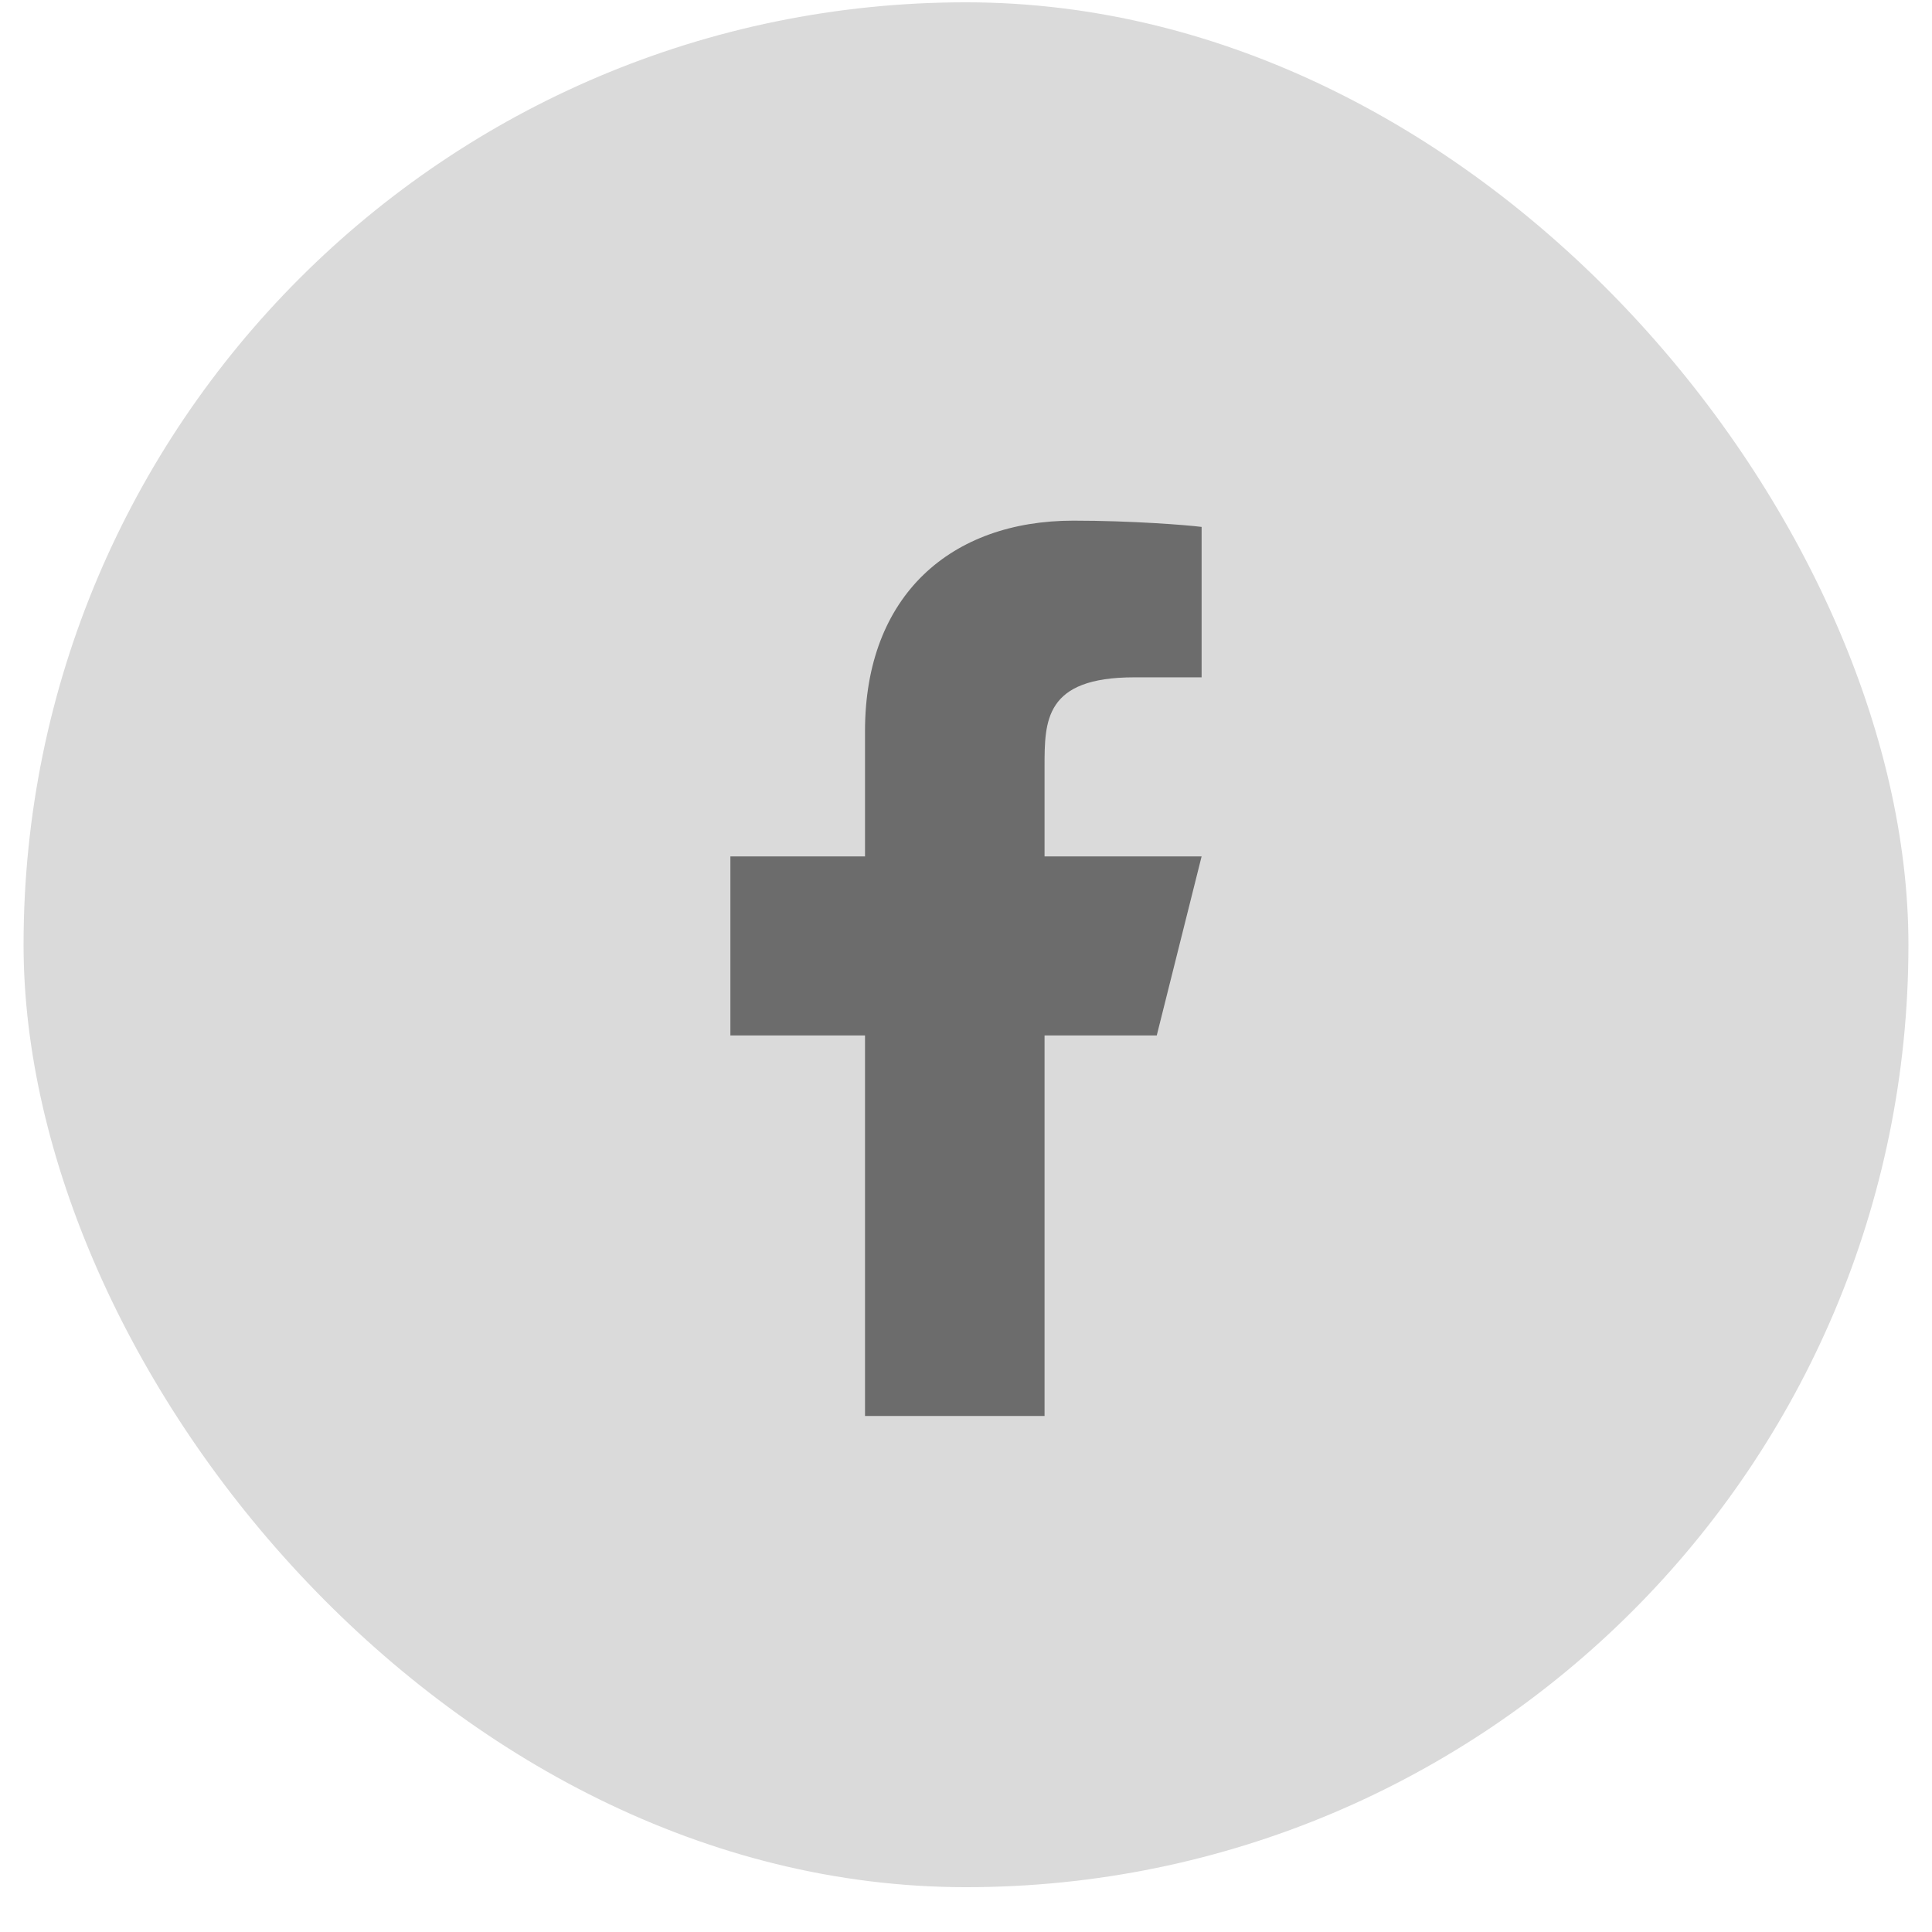
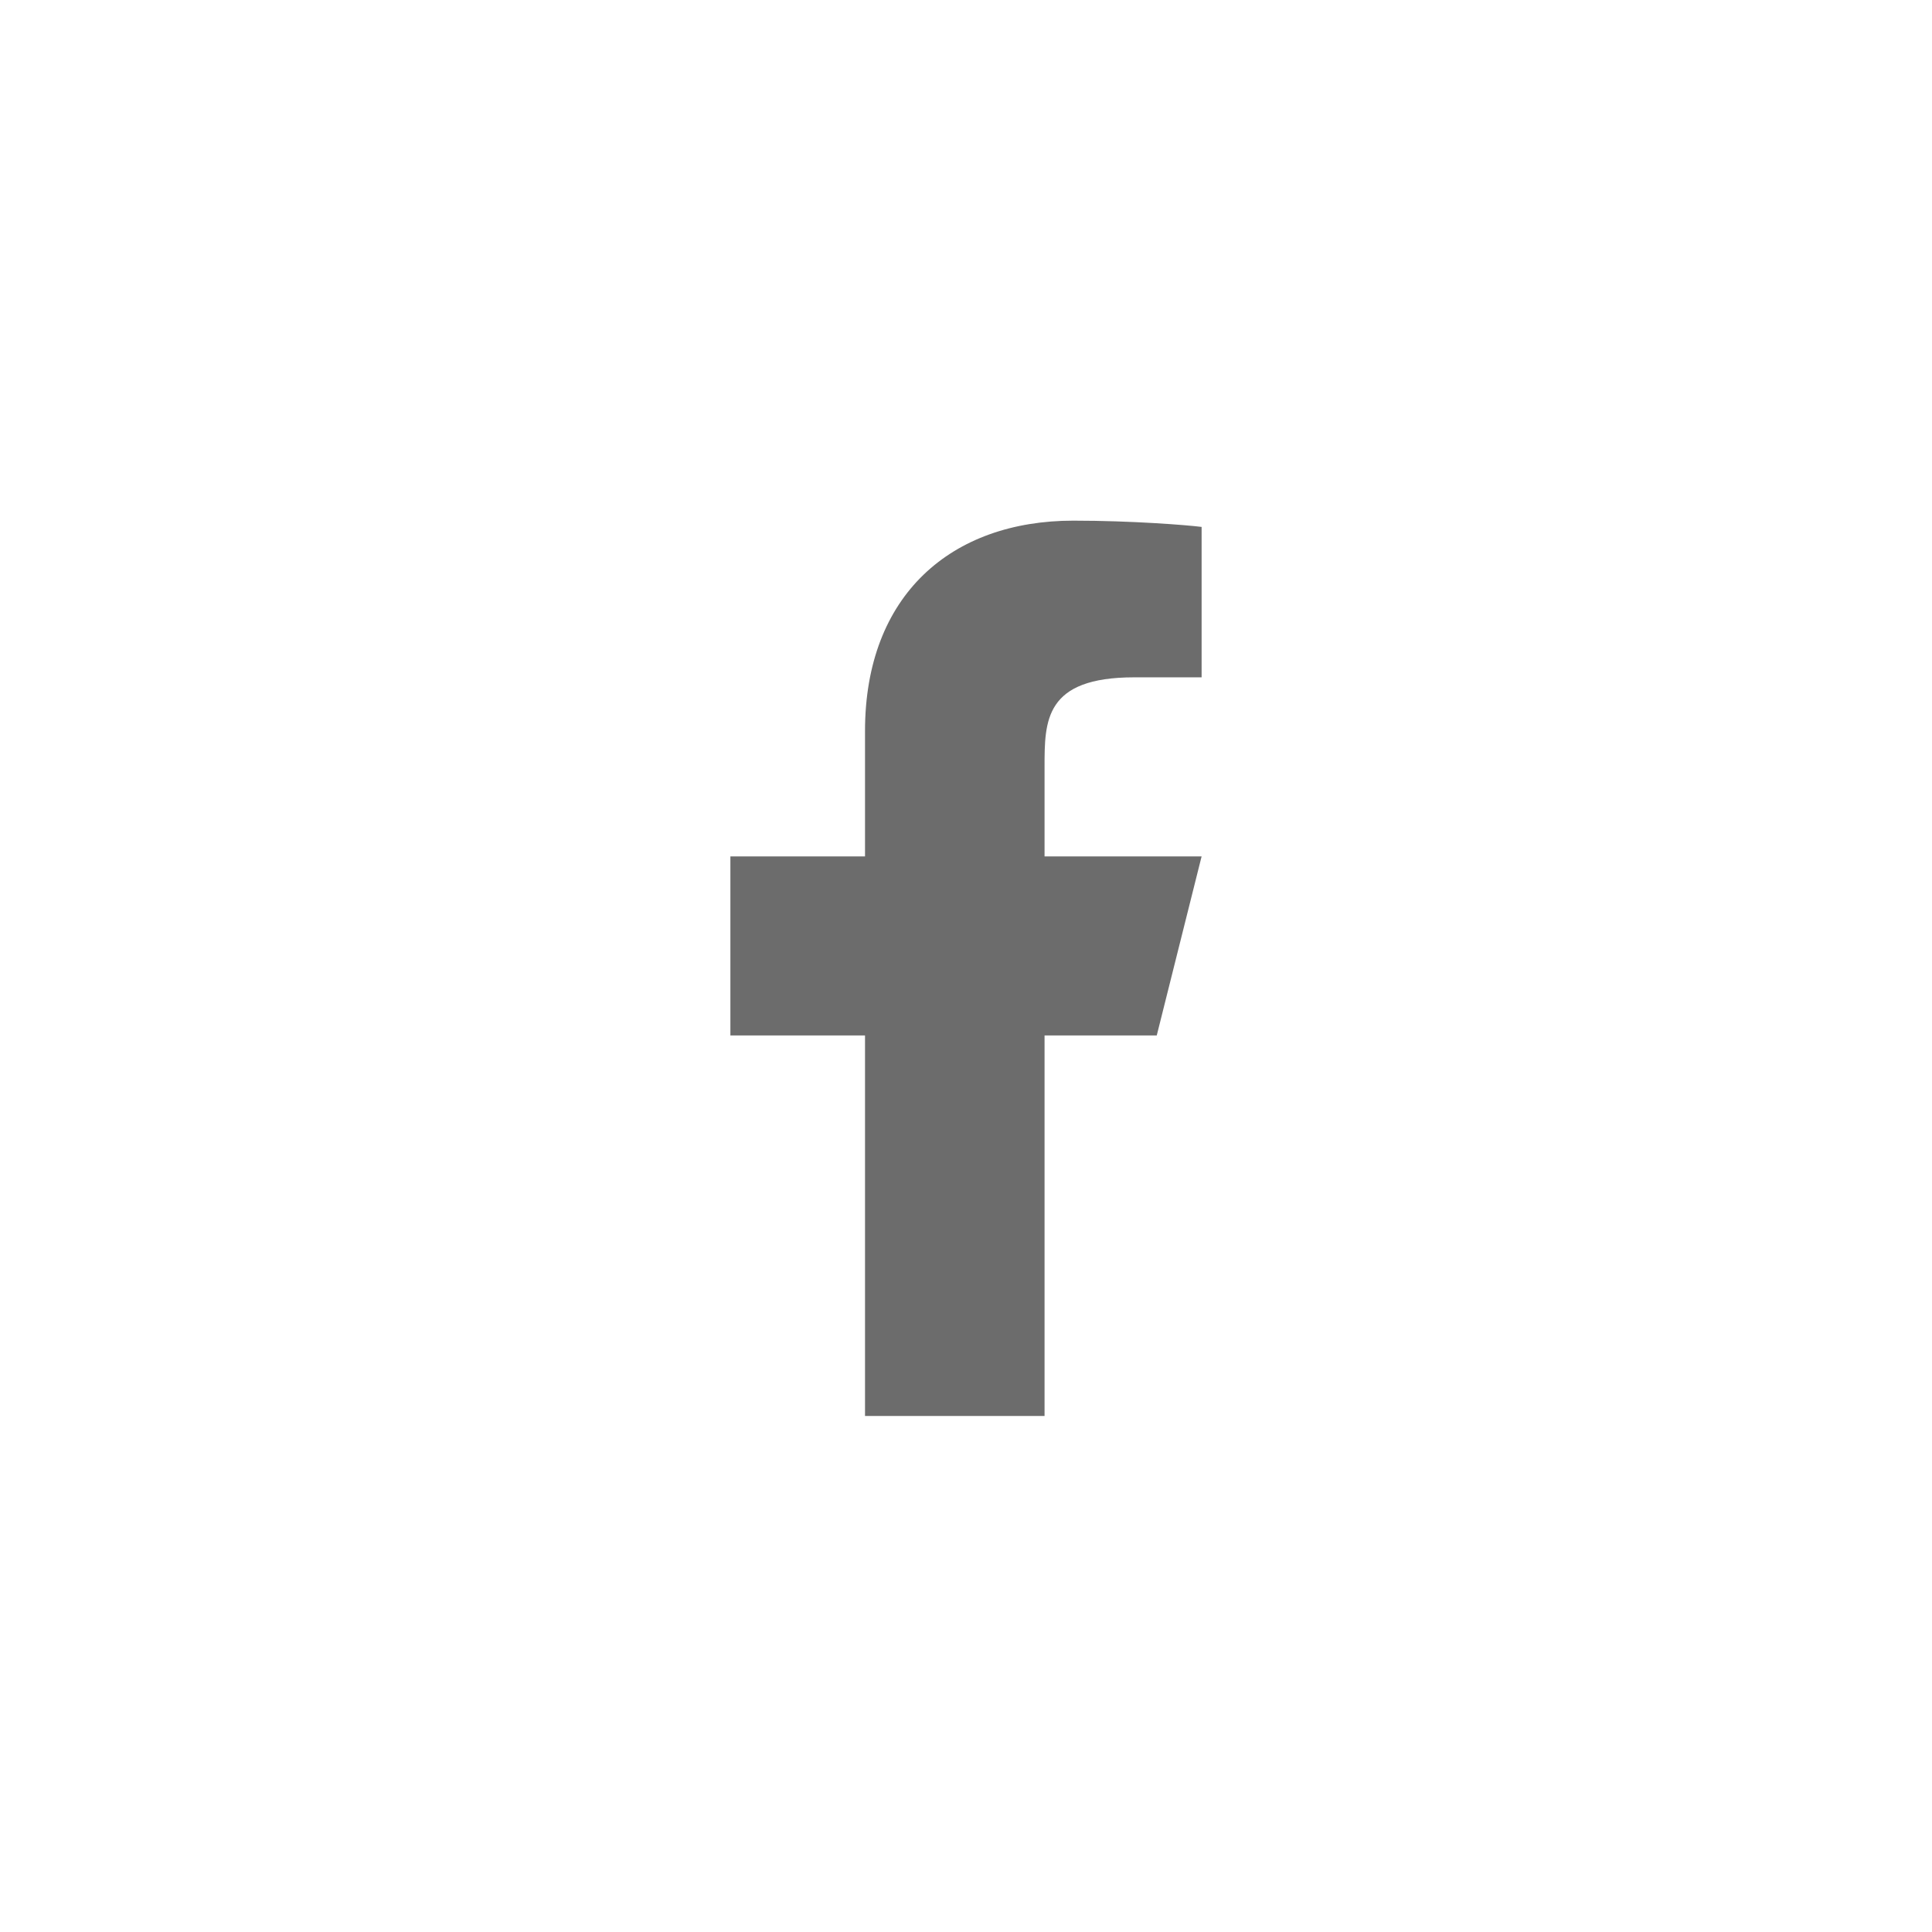
<svg xmlns="http://www.w3.org/2000/svg" width="41" height="41" viewBox="0 0 41 41" fill="none">
  <g id="facebook-icon">
-     <rect x="0.5" y="0.049" width="40" height="40" rx="20" fill="#DADADA" />
    <path id="Vector" d="M22.167 21.974H24.548L25.5 18.174H22.167V16.274C22.167 15.296 22.167 14.374 24.071 14.374H25.5V11.182C25.189 11.142 24.017 11.049 22.779 11.049C20.193 11.049 18.357 12.623 18.357 15.514V18.174H15.5V21.974H18.357V30.049H22.167V21.974Z" fill="#6C6C6C" />
  </g>
</svg>